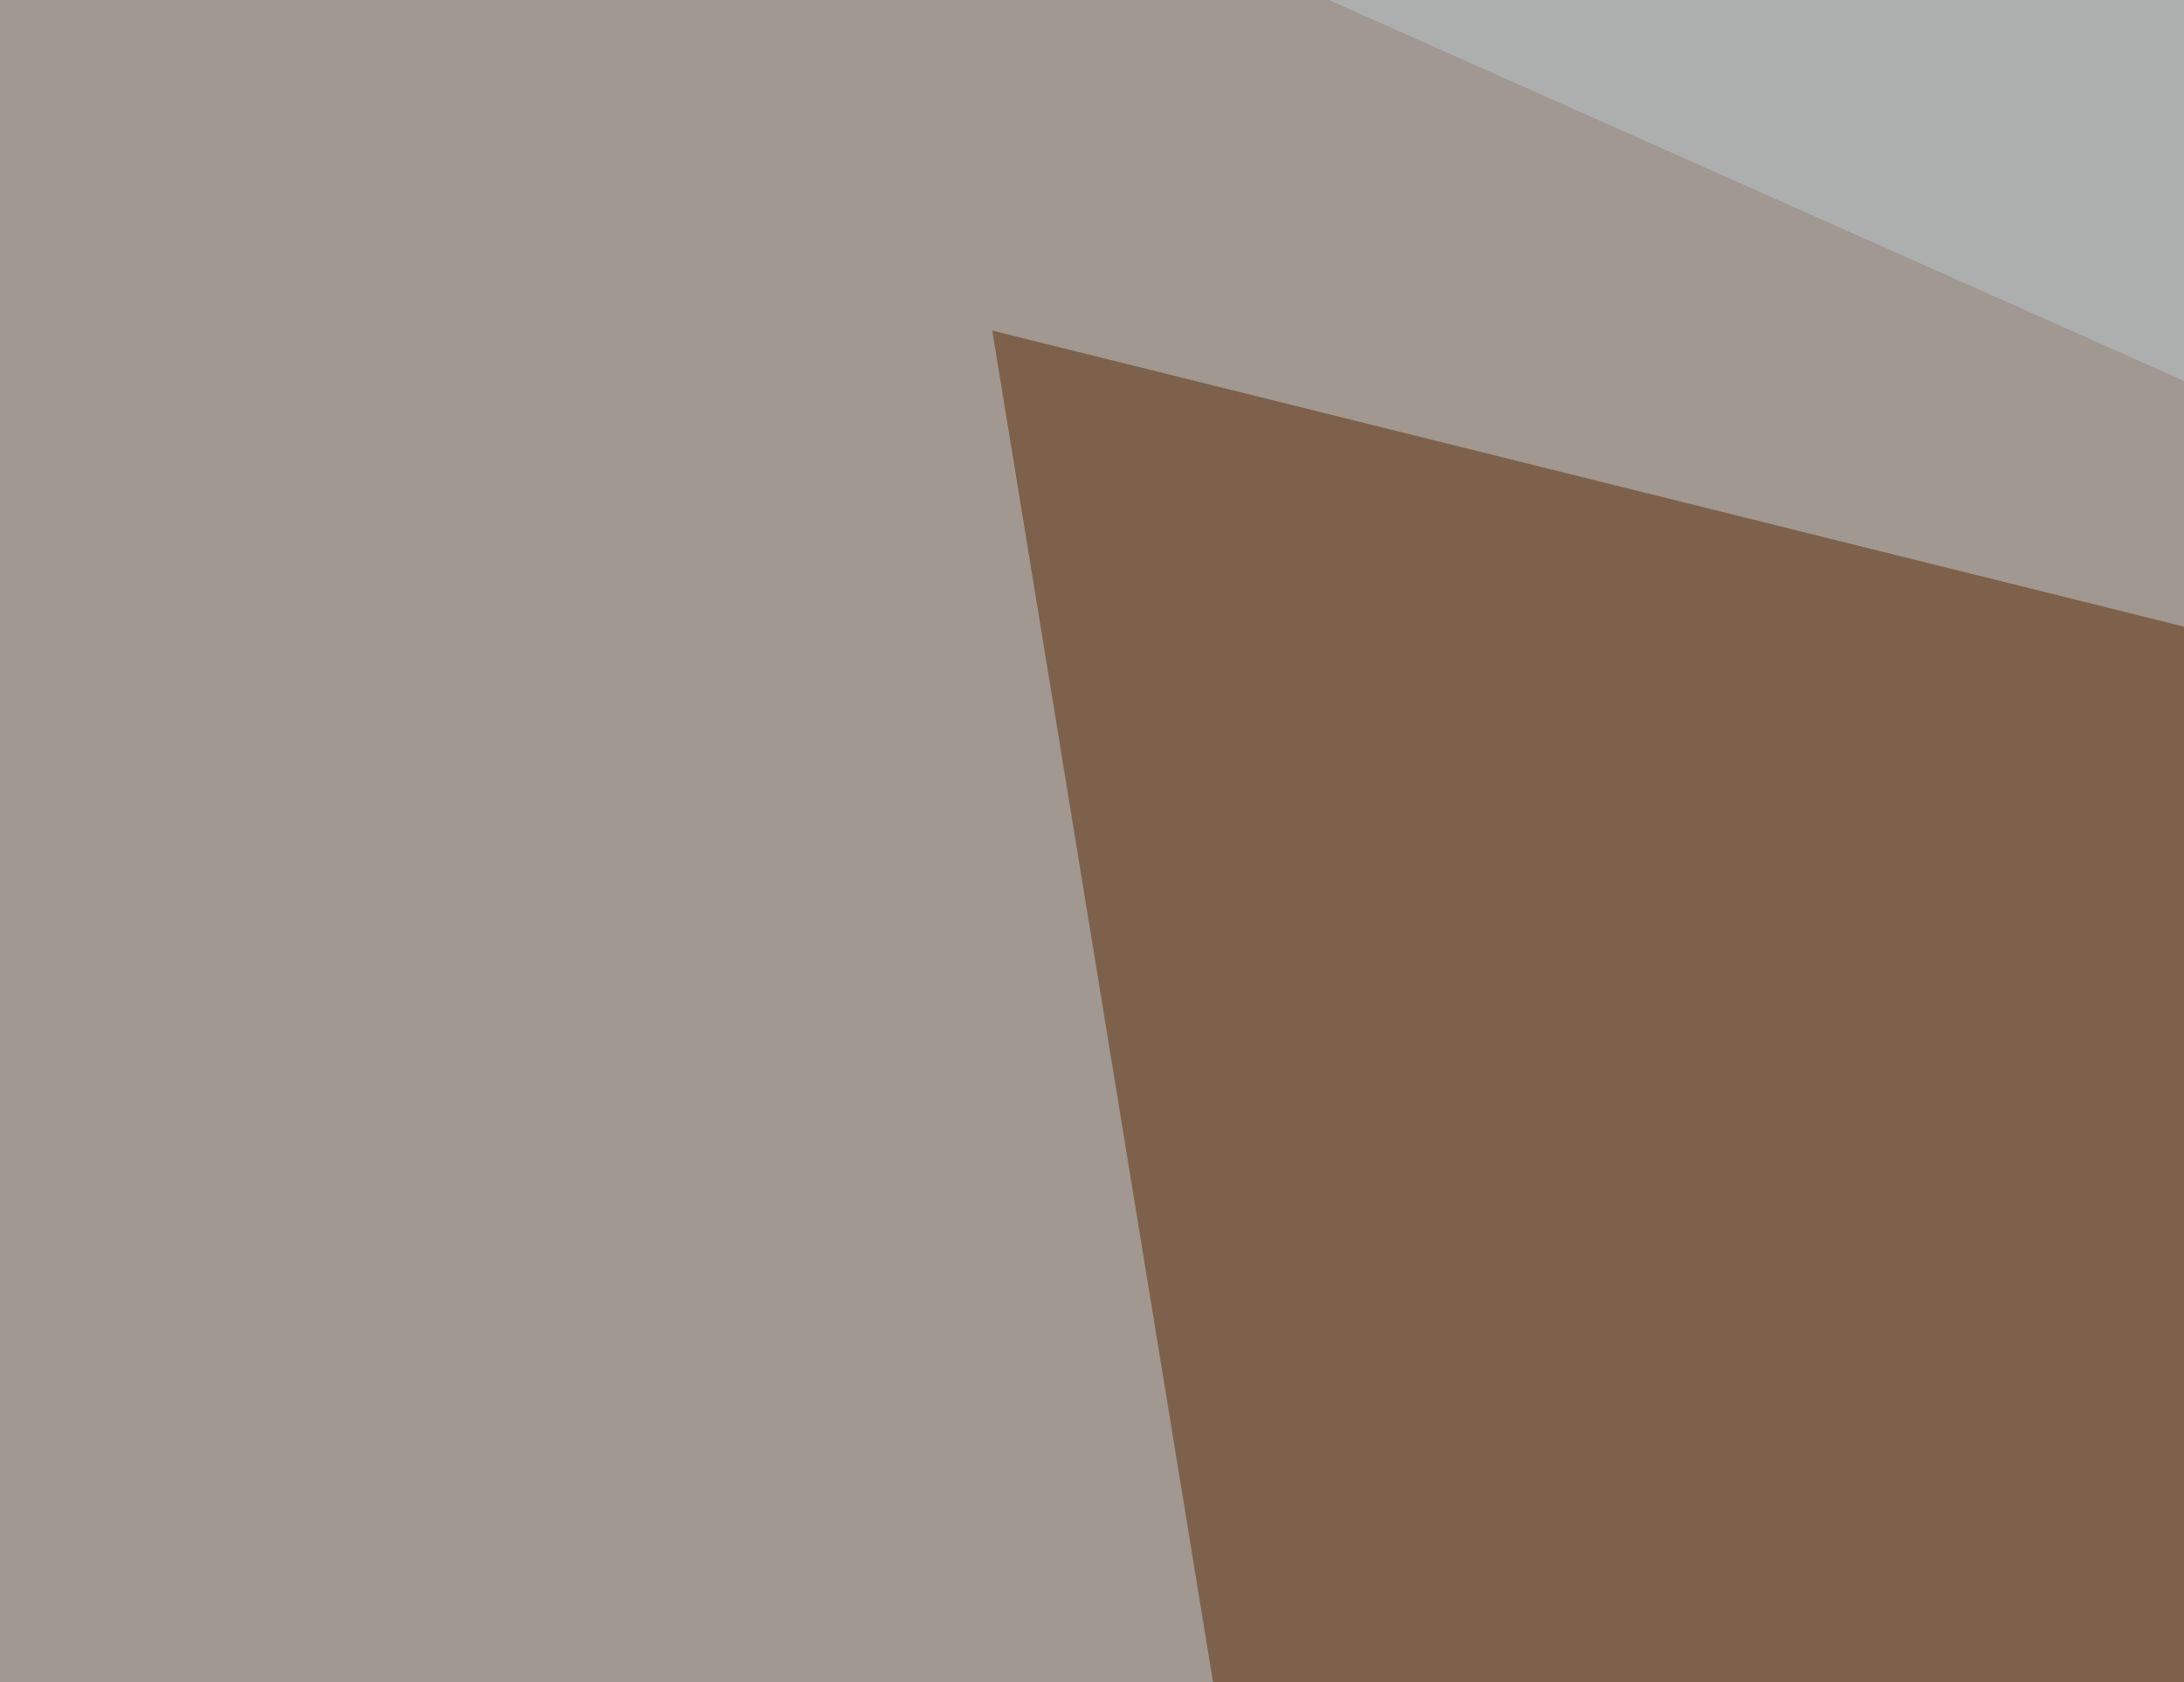
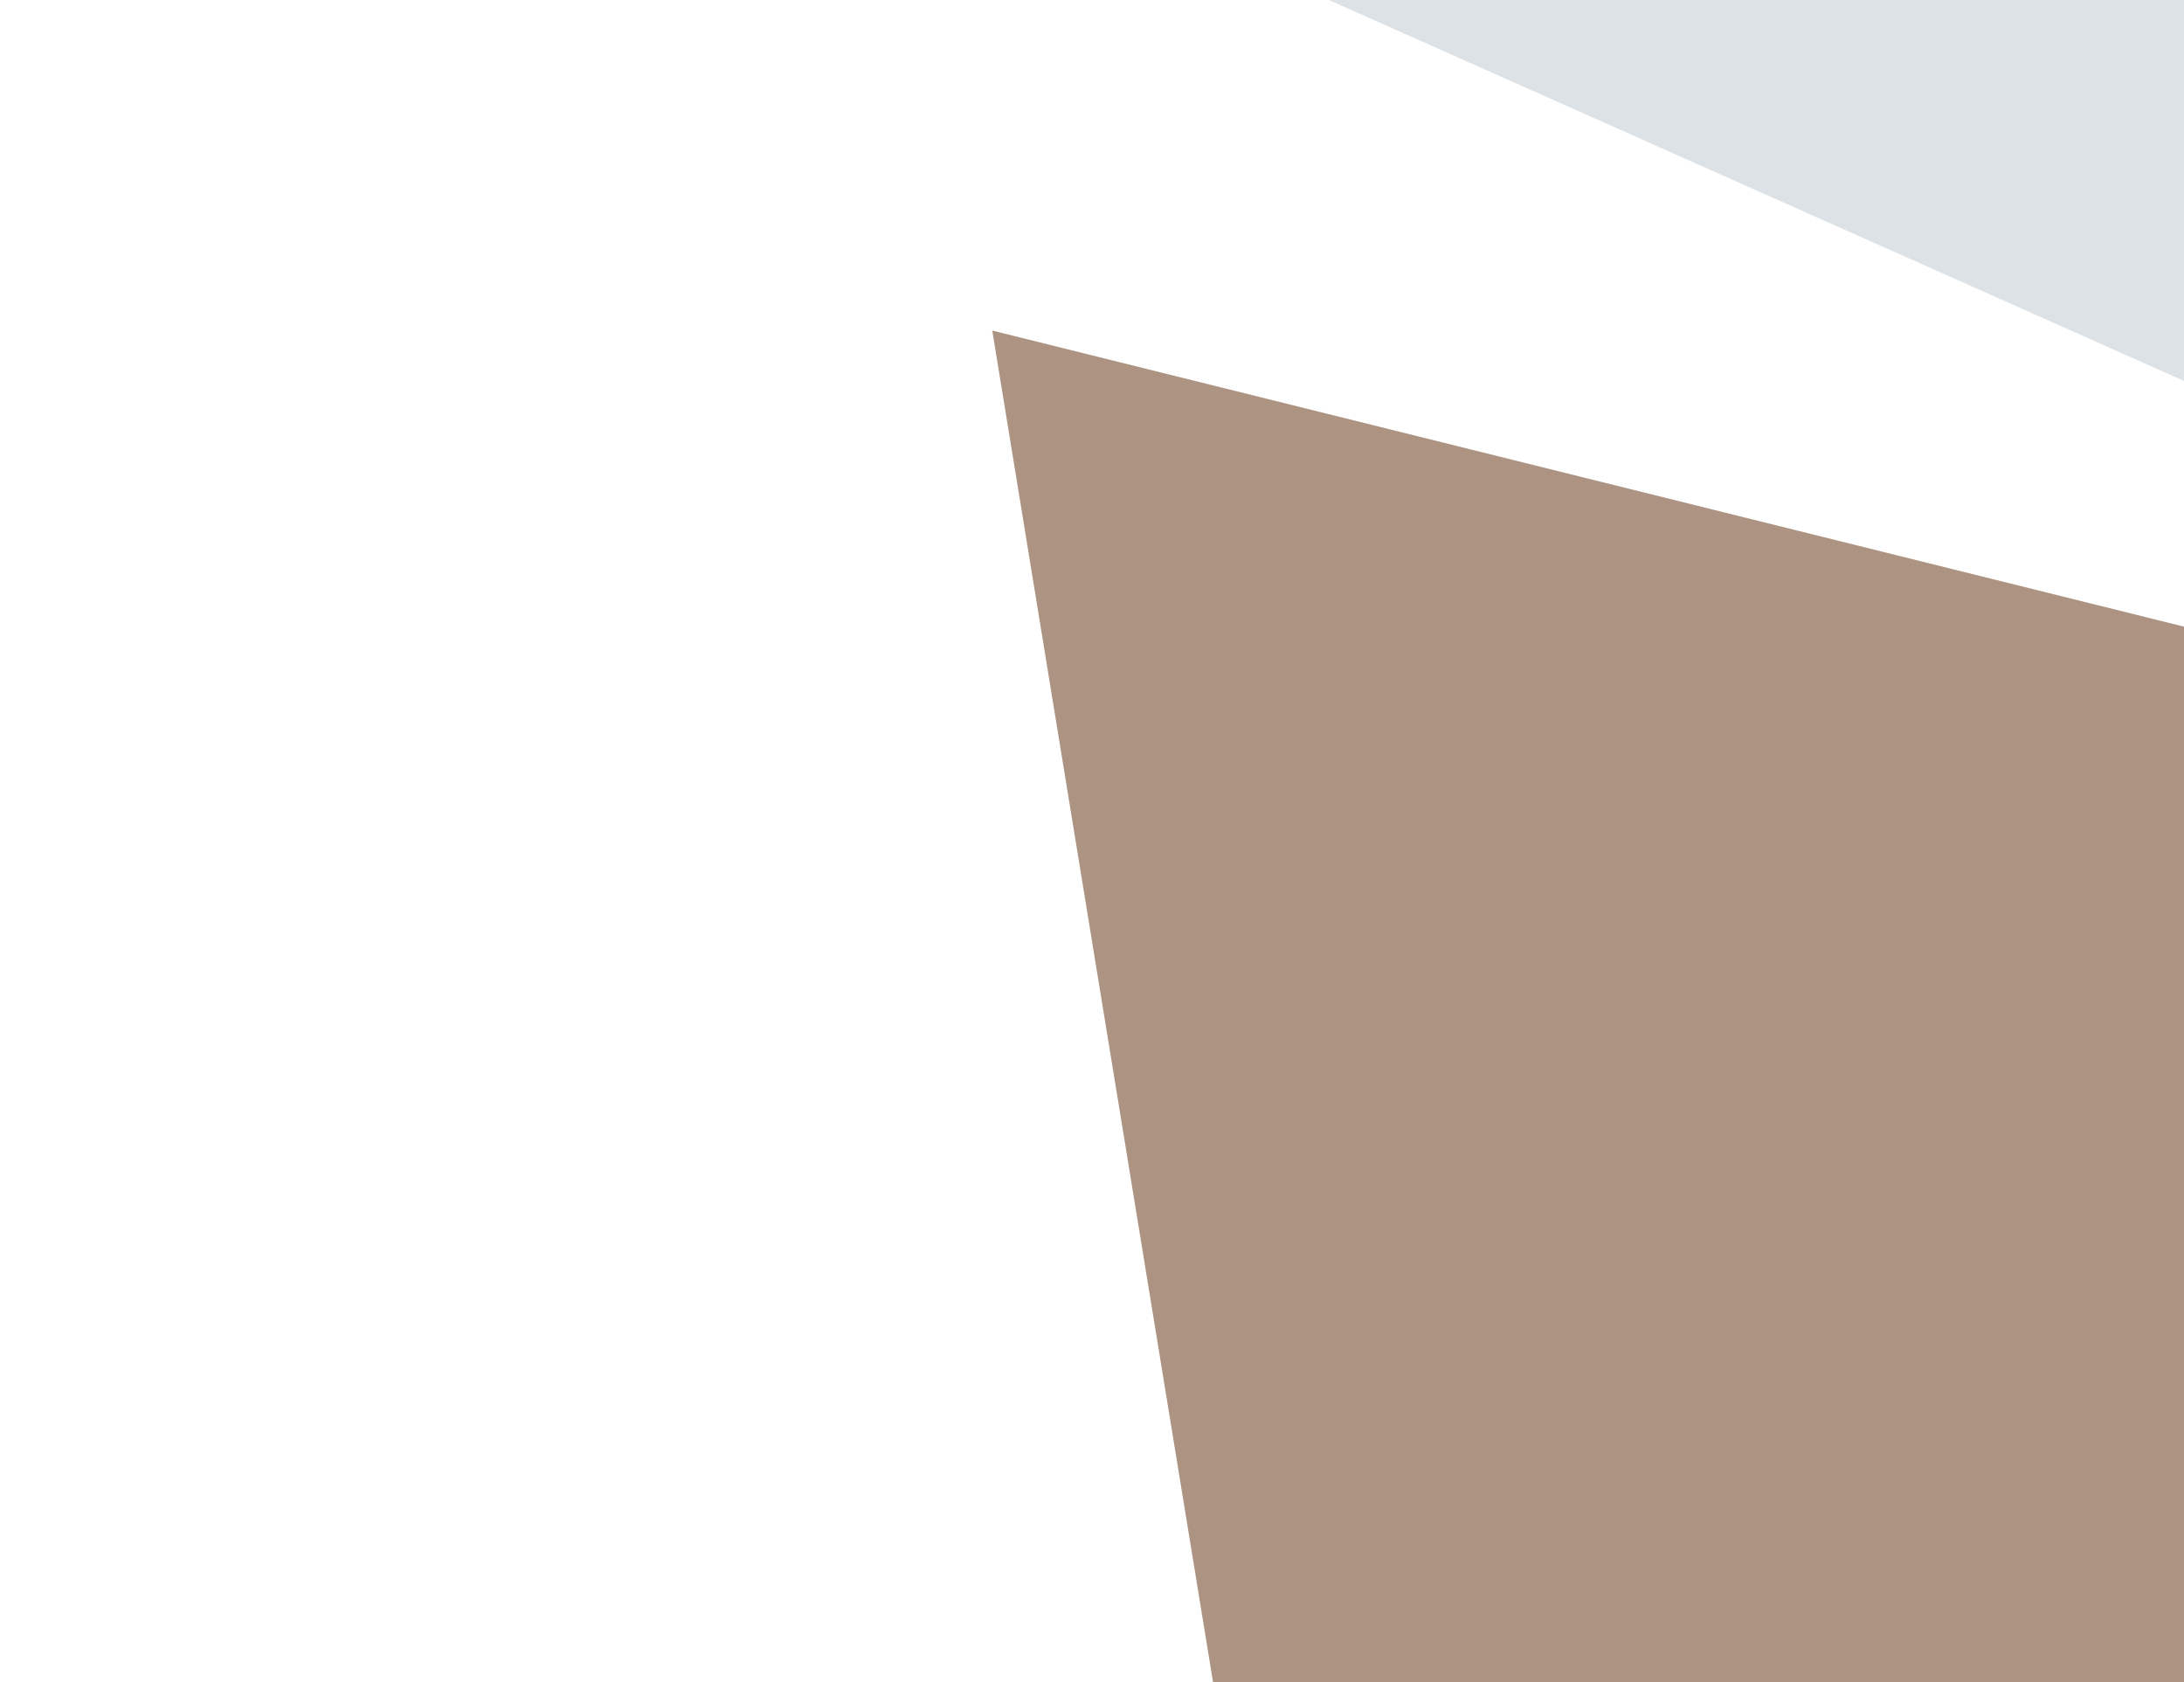
<svg xmlns="http://www.w3.org/2000/svg" width="300" height="231">
  <filter id="a">
    <feGaussianBlur stdDeviation="55" />
  </filter>
-   <rect width="100%" height="100%" fill="#a09891" />
  <g filter="url(#a)">
    <g fill-opacity=".5">
      <path fill="#5d2b07" d="M212.4 511.2l372-354.5L136.3 45.4z" />
-       <path fill="#d5dcde" d="M736.8-45.4l58.6 621-389.6 47z" />
-       <path fill="#a07e5e" d="M681.2 479L502.4 112.8 227.1 476z" />
      <path fill="#bbc6ce" d="M777.8 265.1L80.6-45.4l700.2 11.7z" />
    </g>
  </g>
</svg>